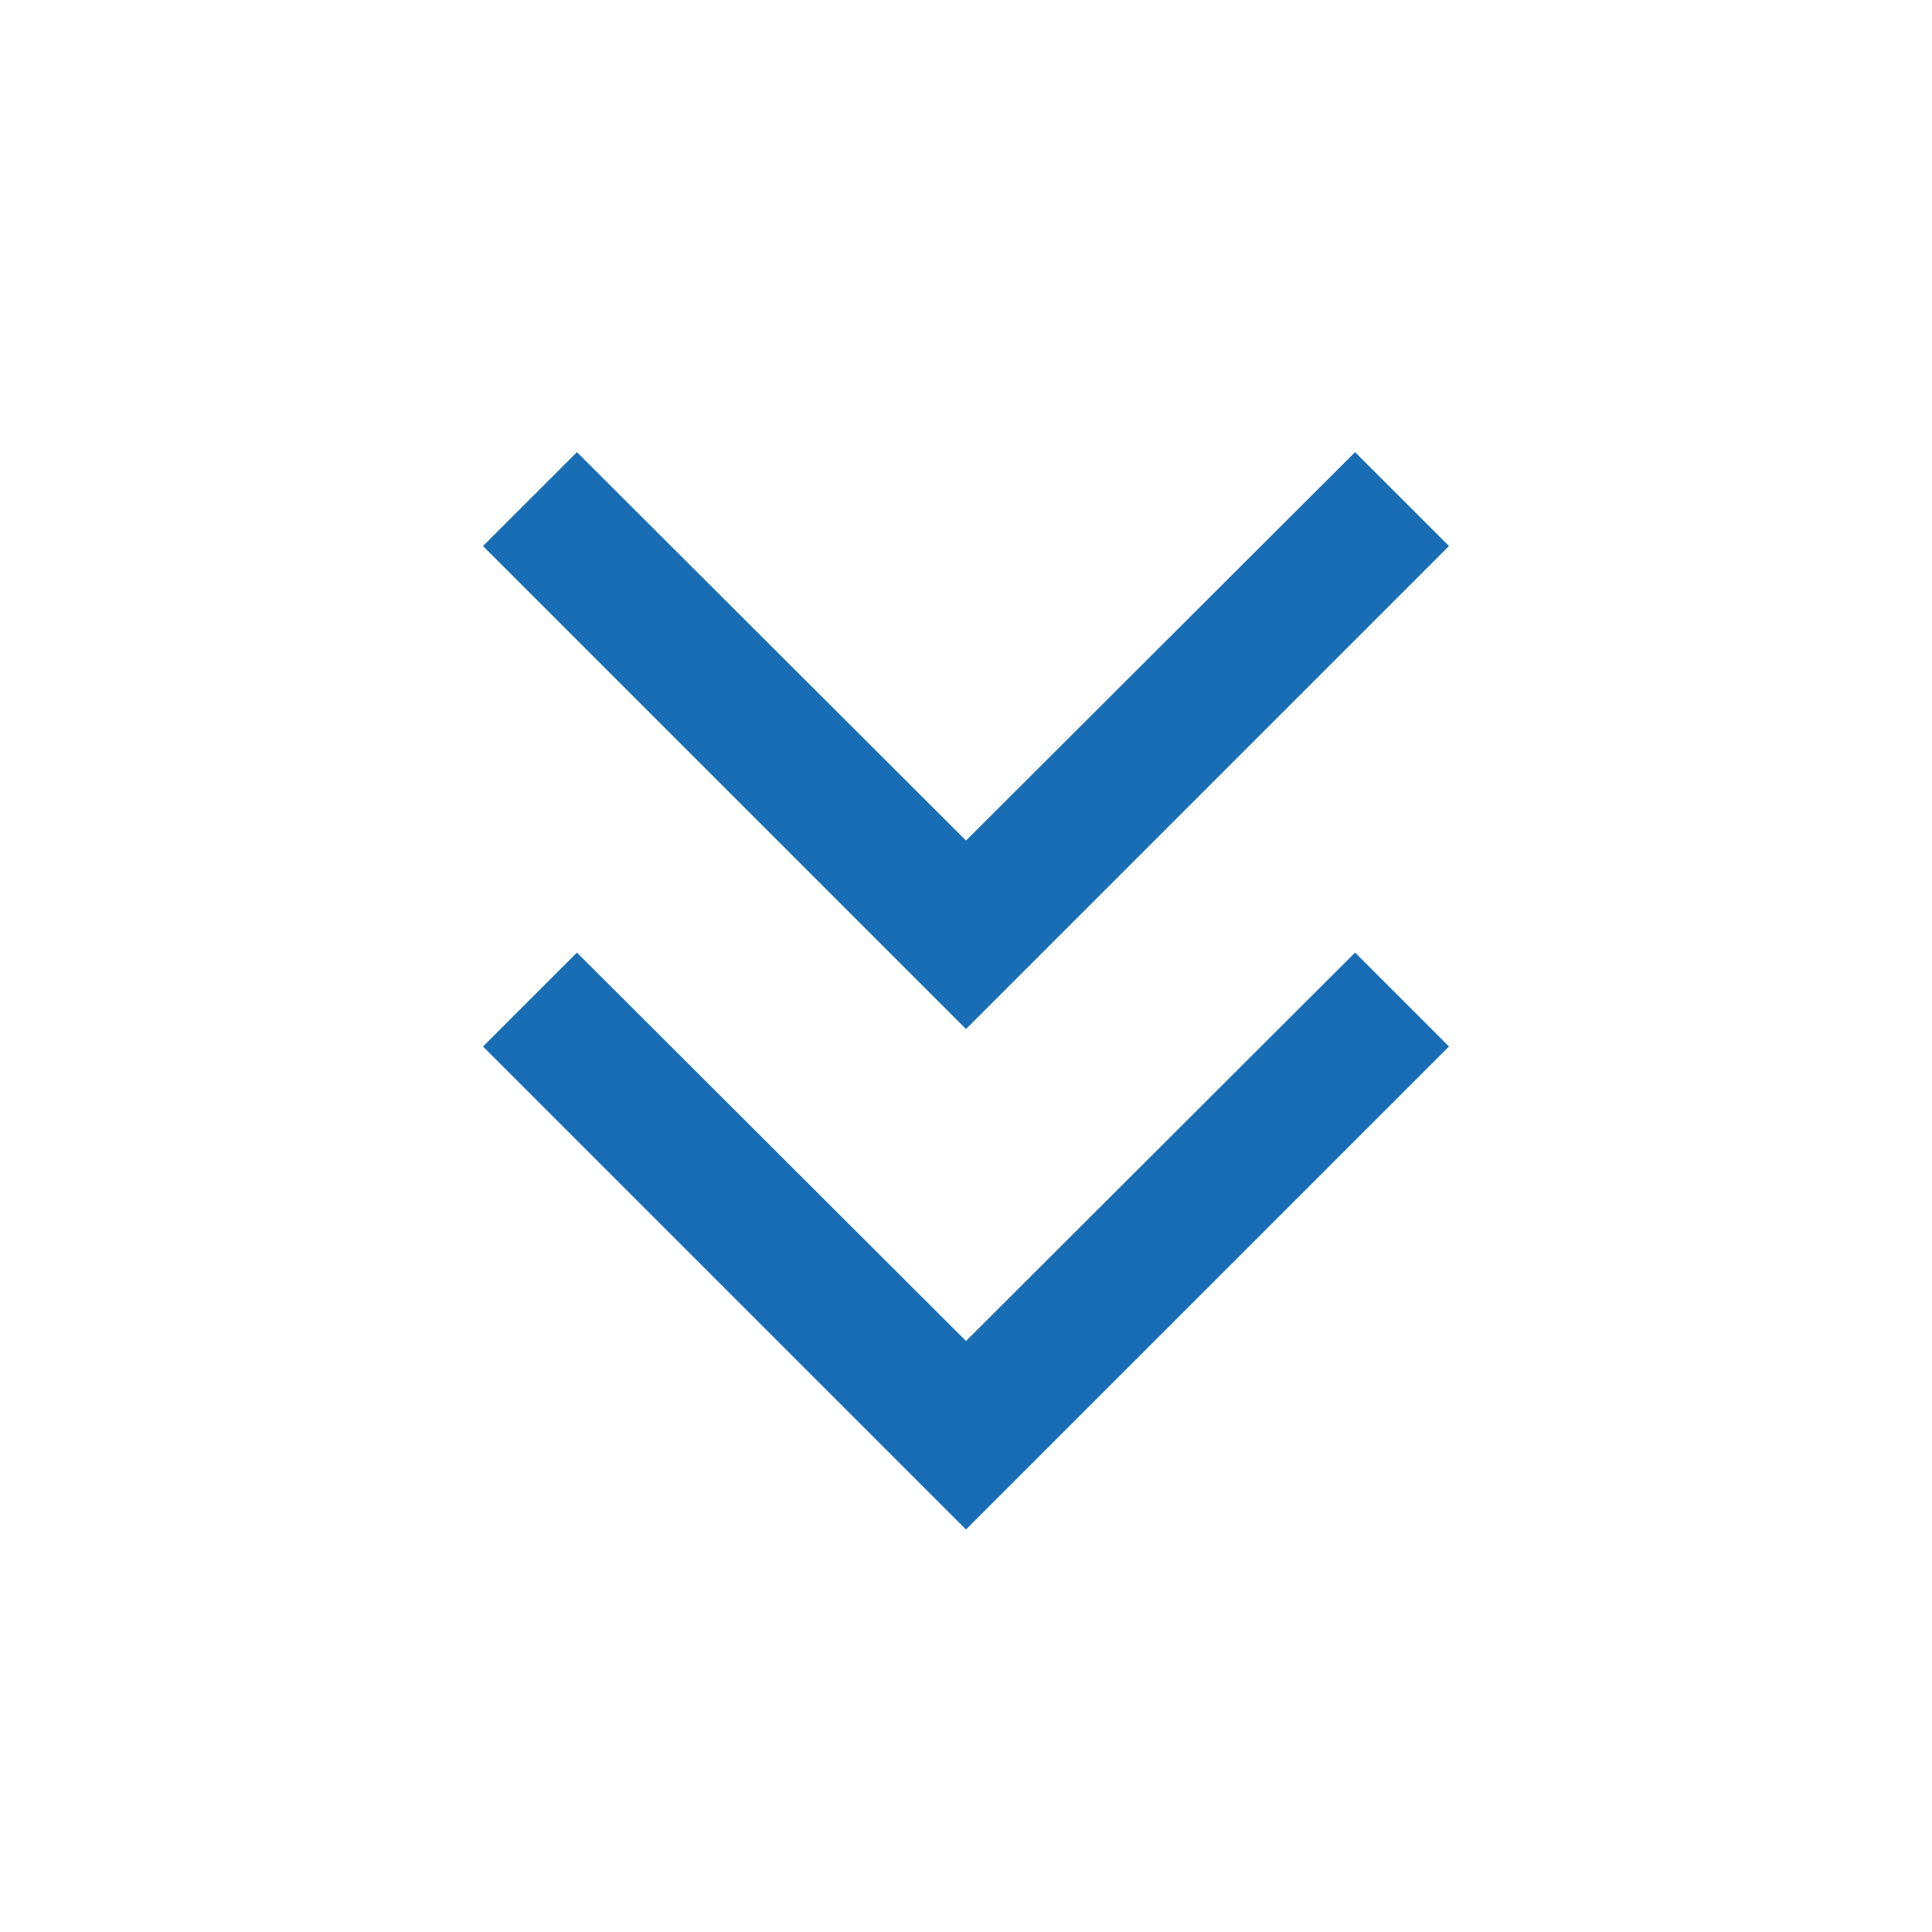
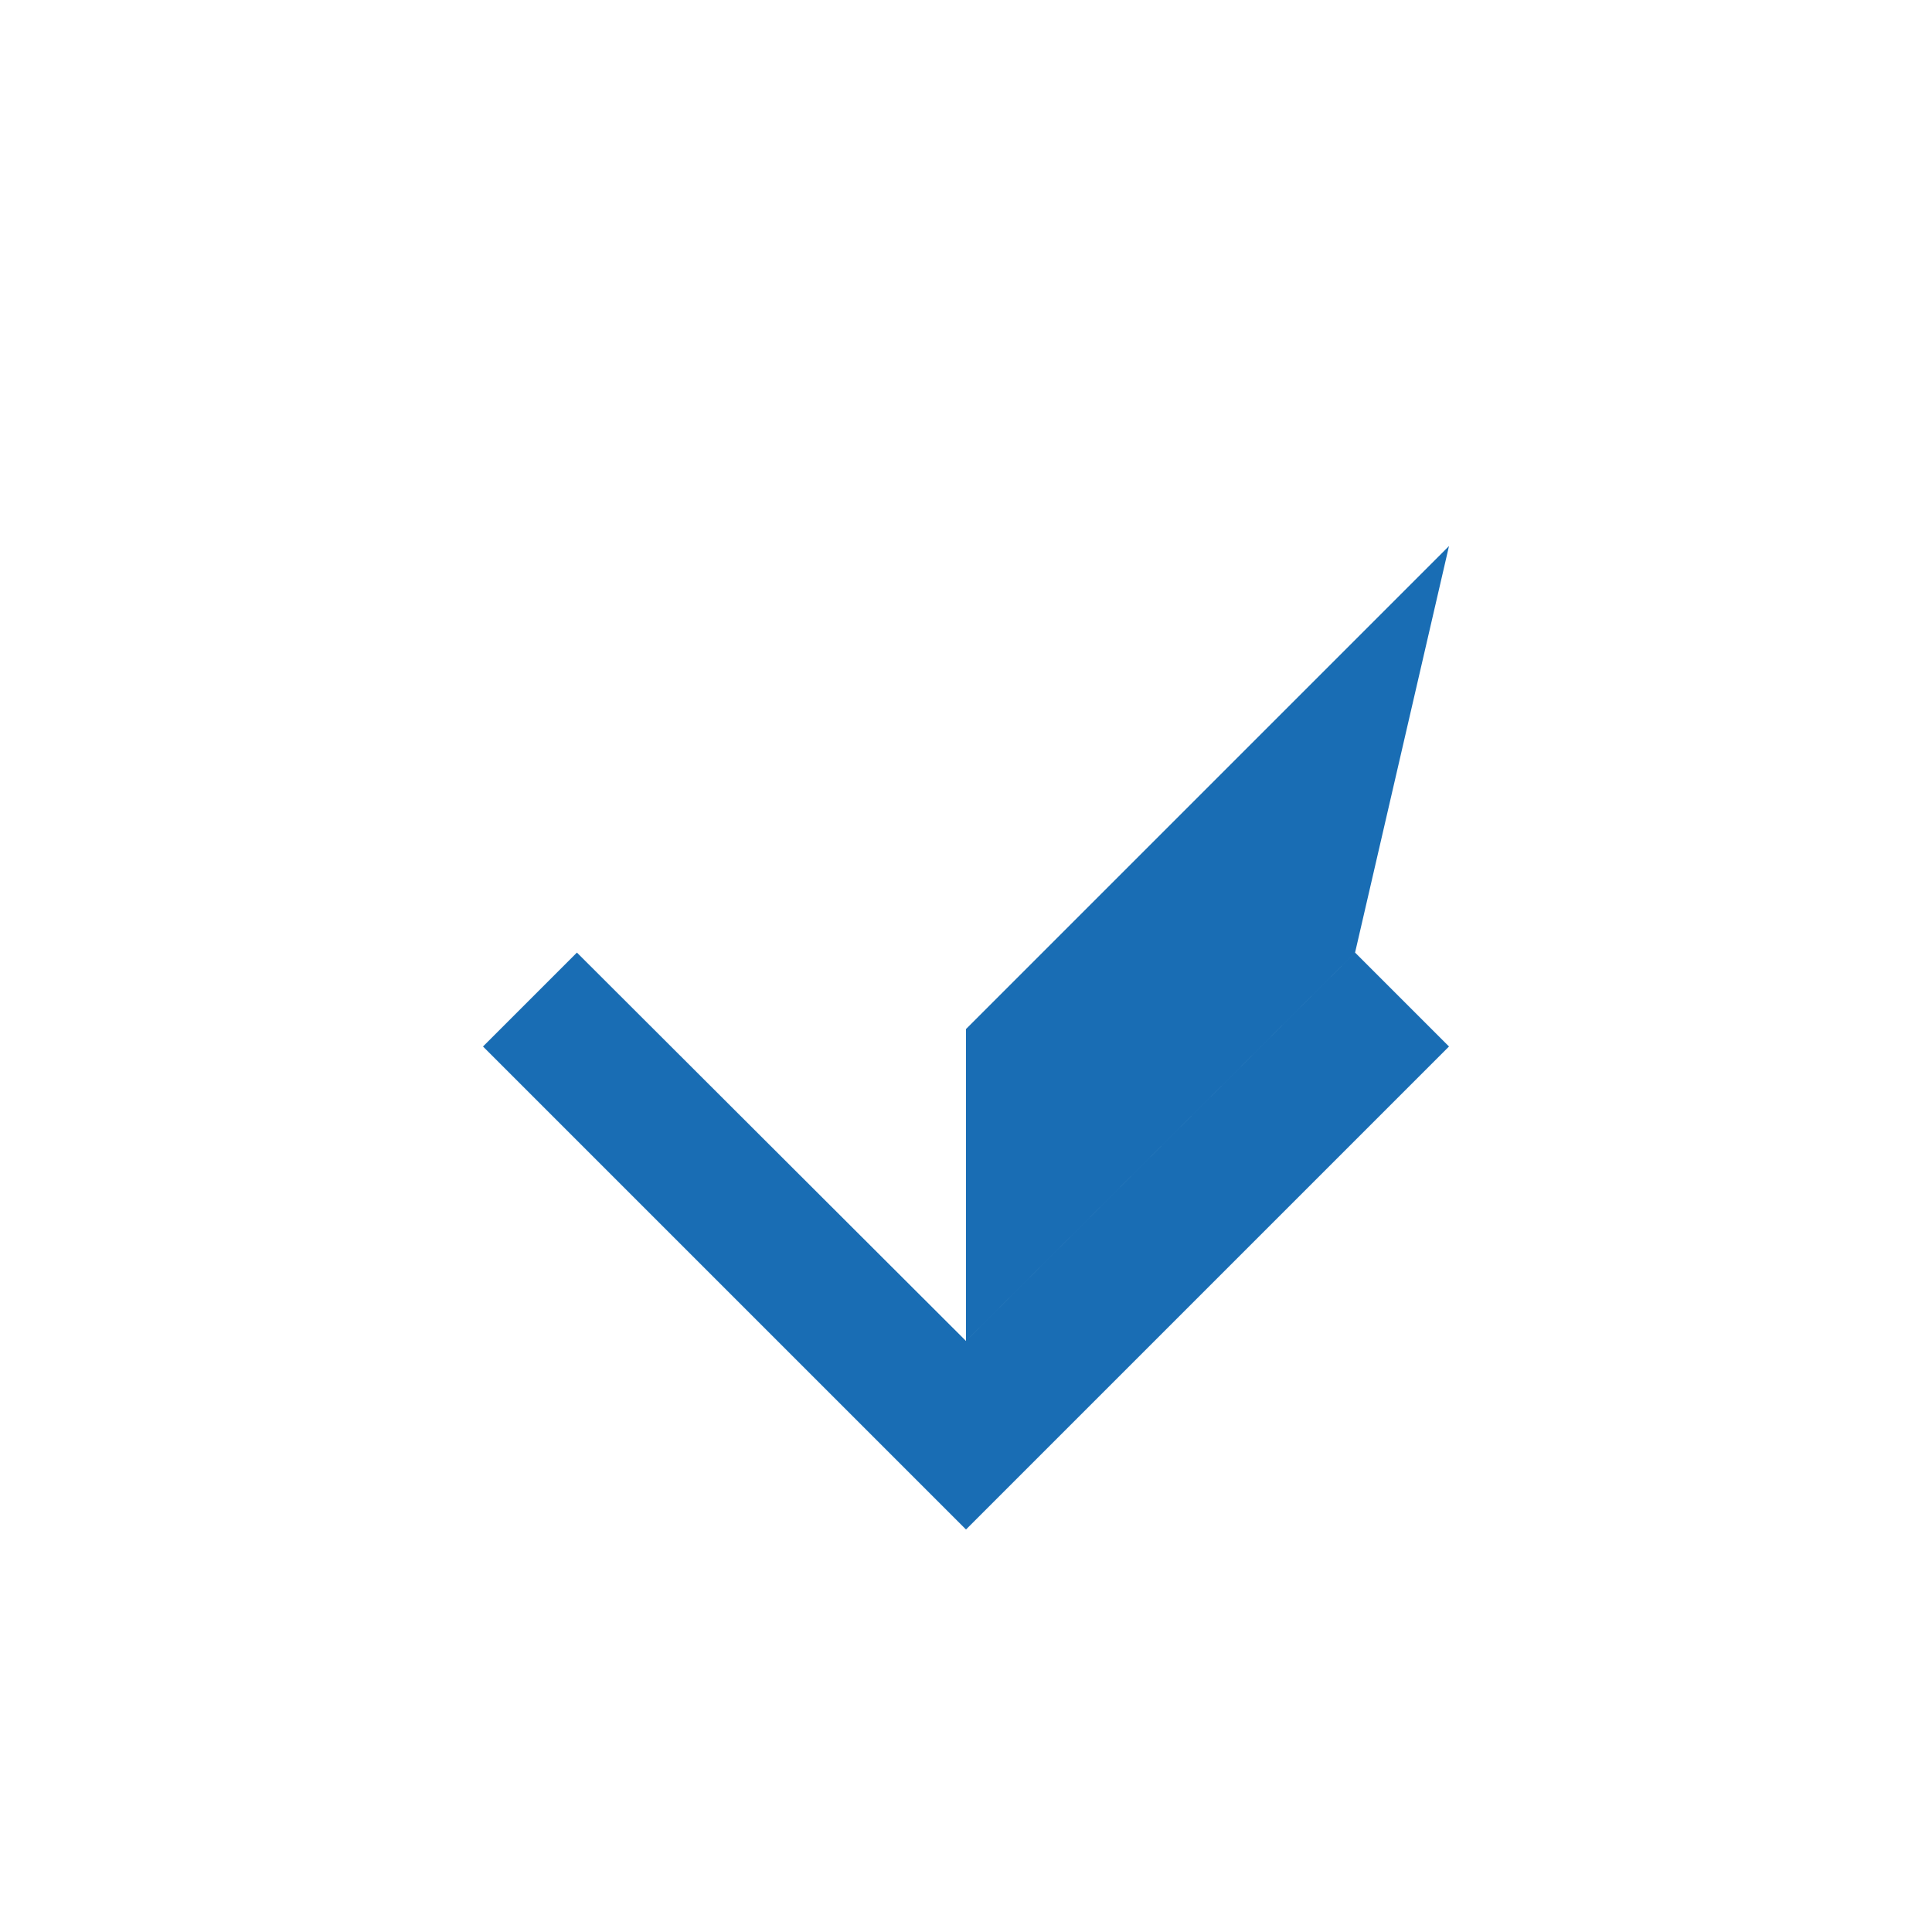
<svg xmlns="http://www.w3.org/2000/svg" height="40" viewBox="0 -960 960 960" width="40" fill="#196DB4">
-   <path d="M480-200L240-440l46.67-46.67 193.33 193 193.33-193L720-440 480-200zm0-248.67l-240-240 46.67-46.66 193.33 193 193.33-193L720-688.67l-240 240z" />
+   <path d="M480-200L240-440l46.67-46.67 193.33 193 193.33-193L720-440 480-200zl-240-240 46.67-46.66 193.33 193 193.33-193L720-688.67l-240 240z" />
</svg>